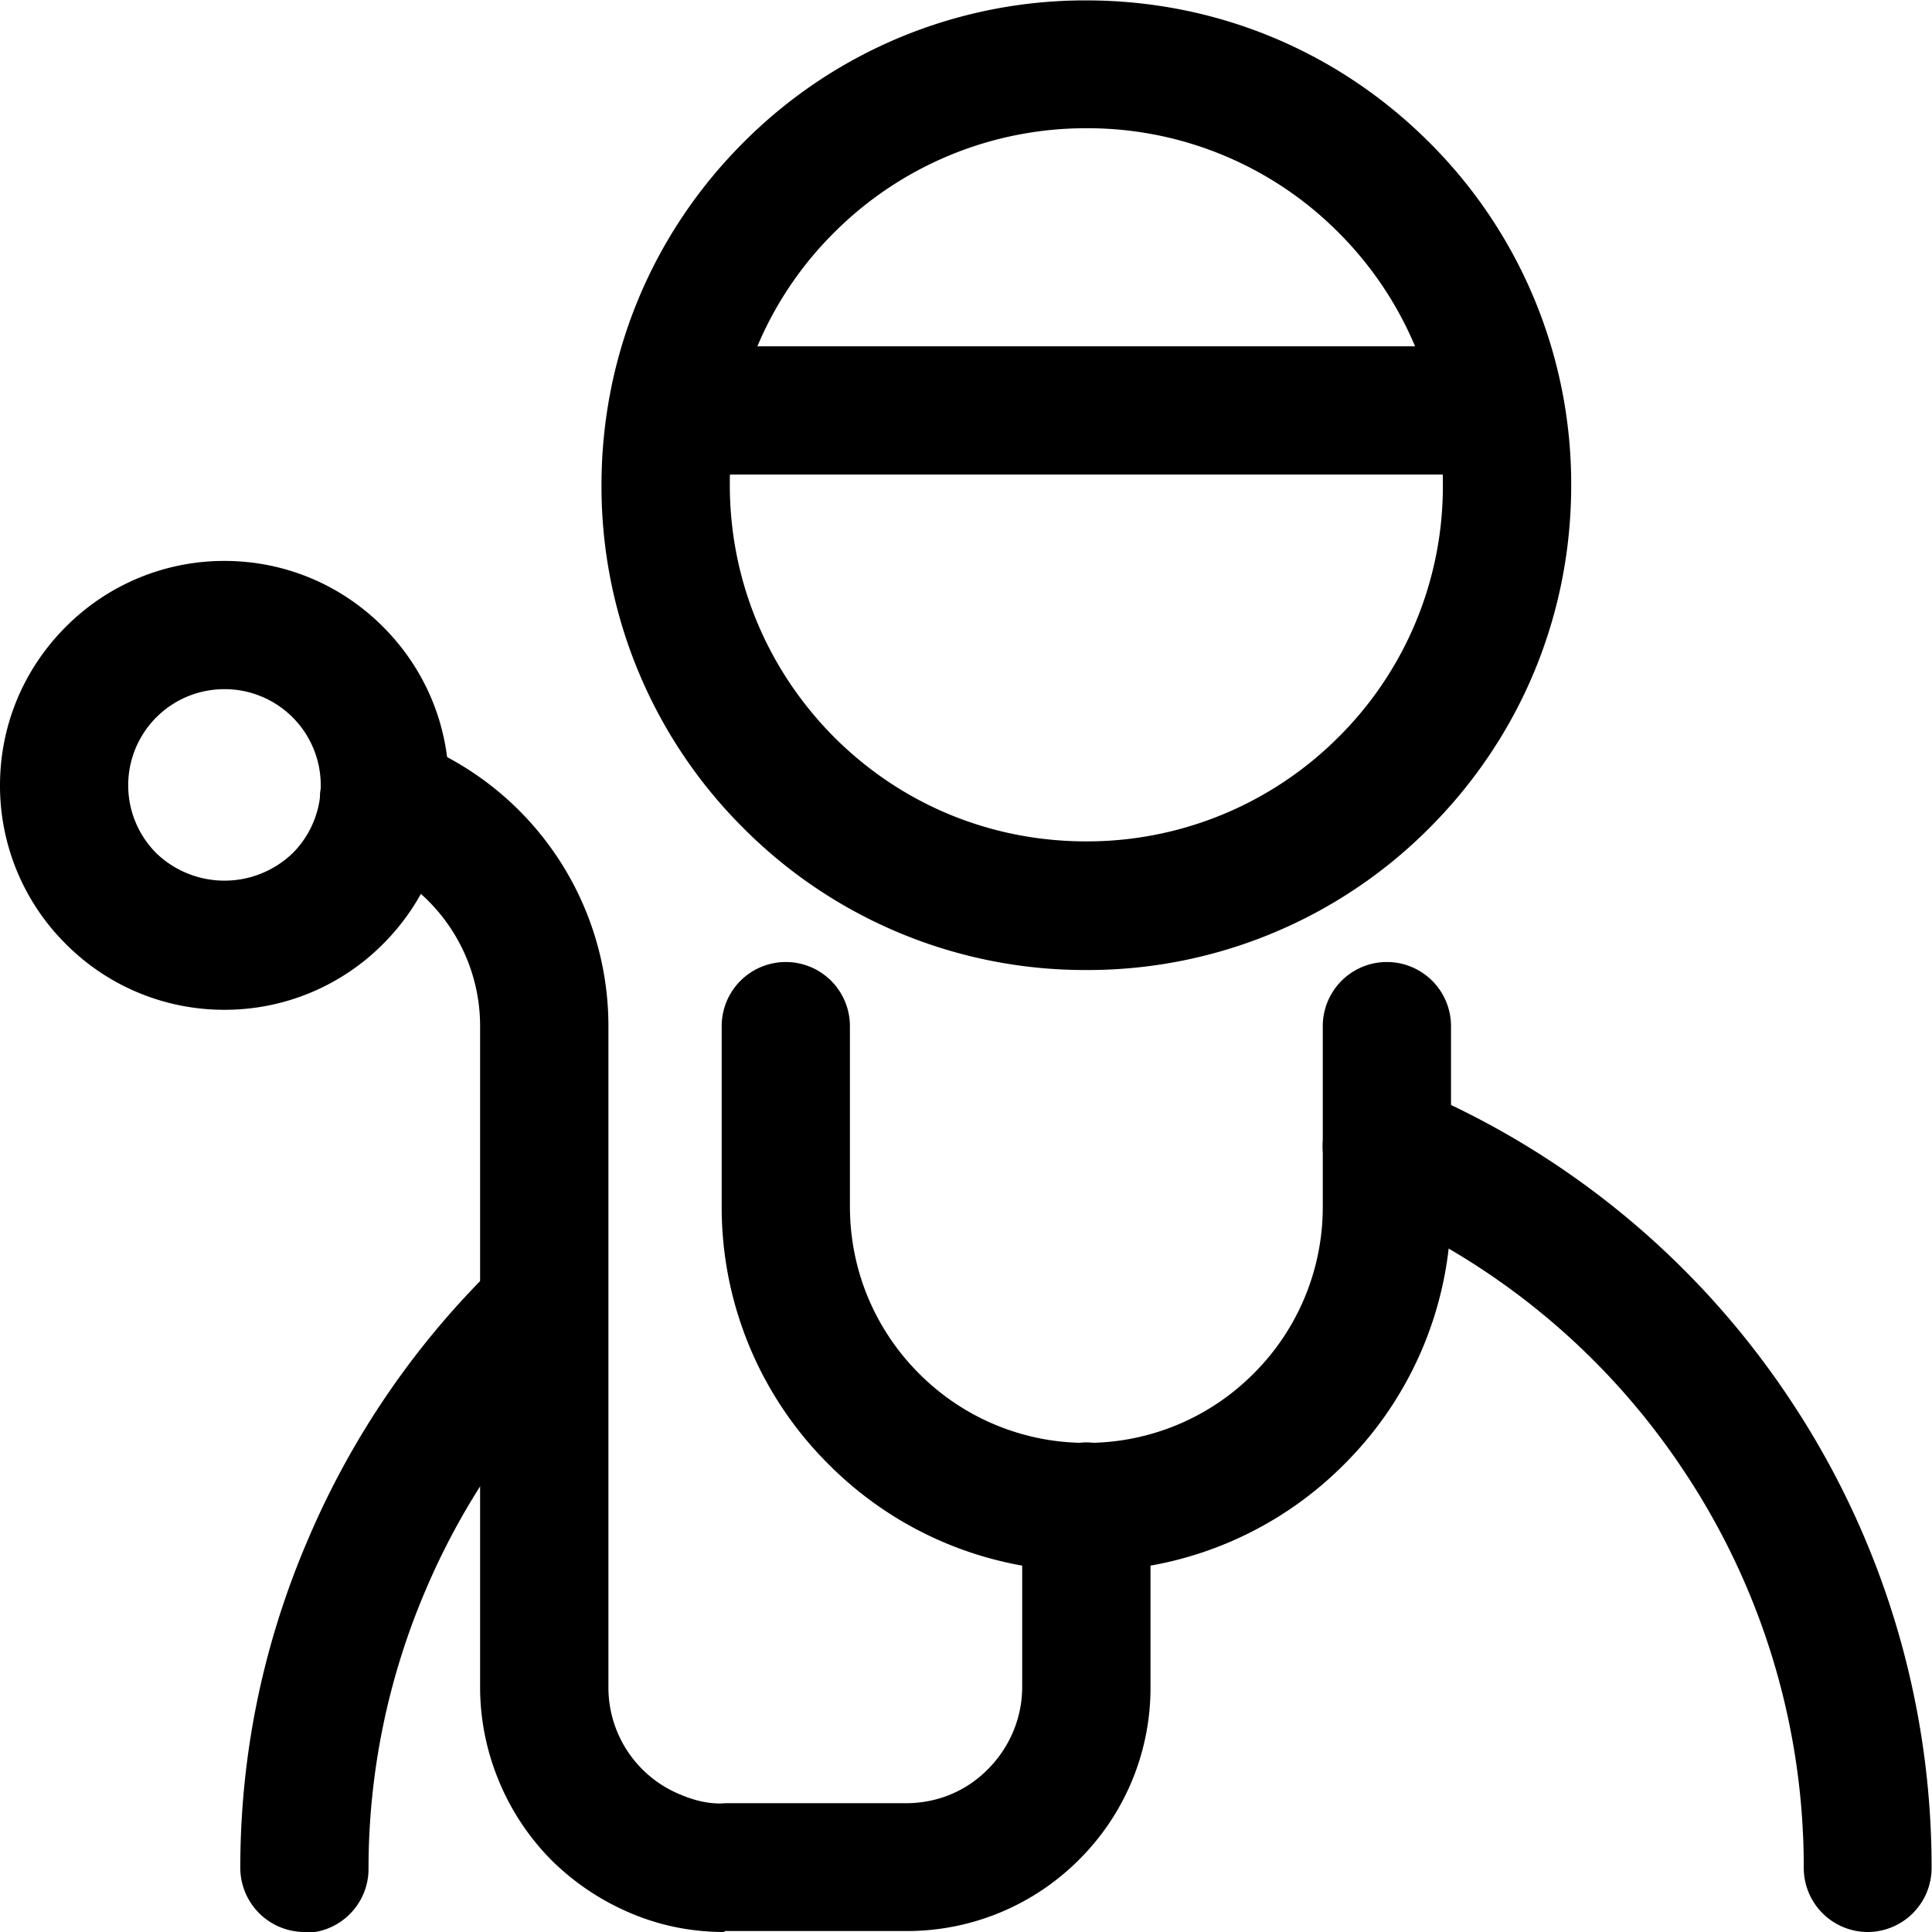
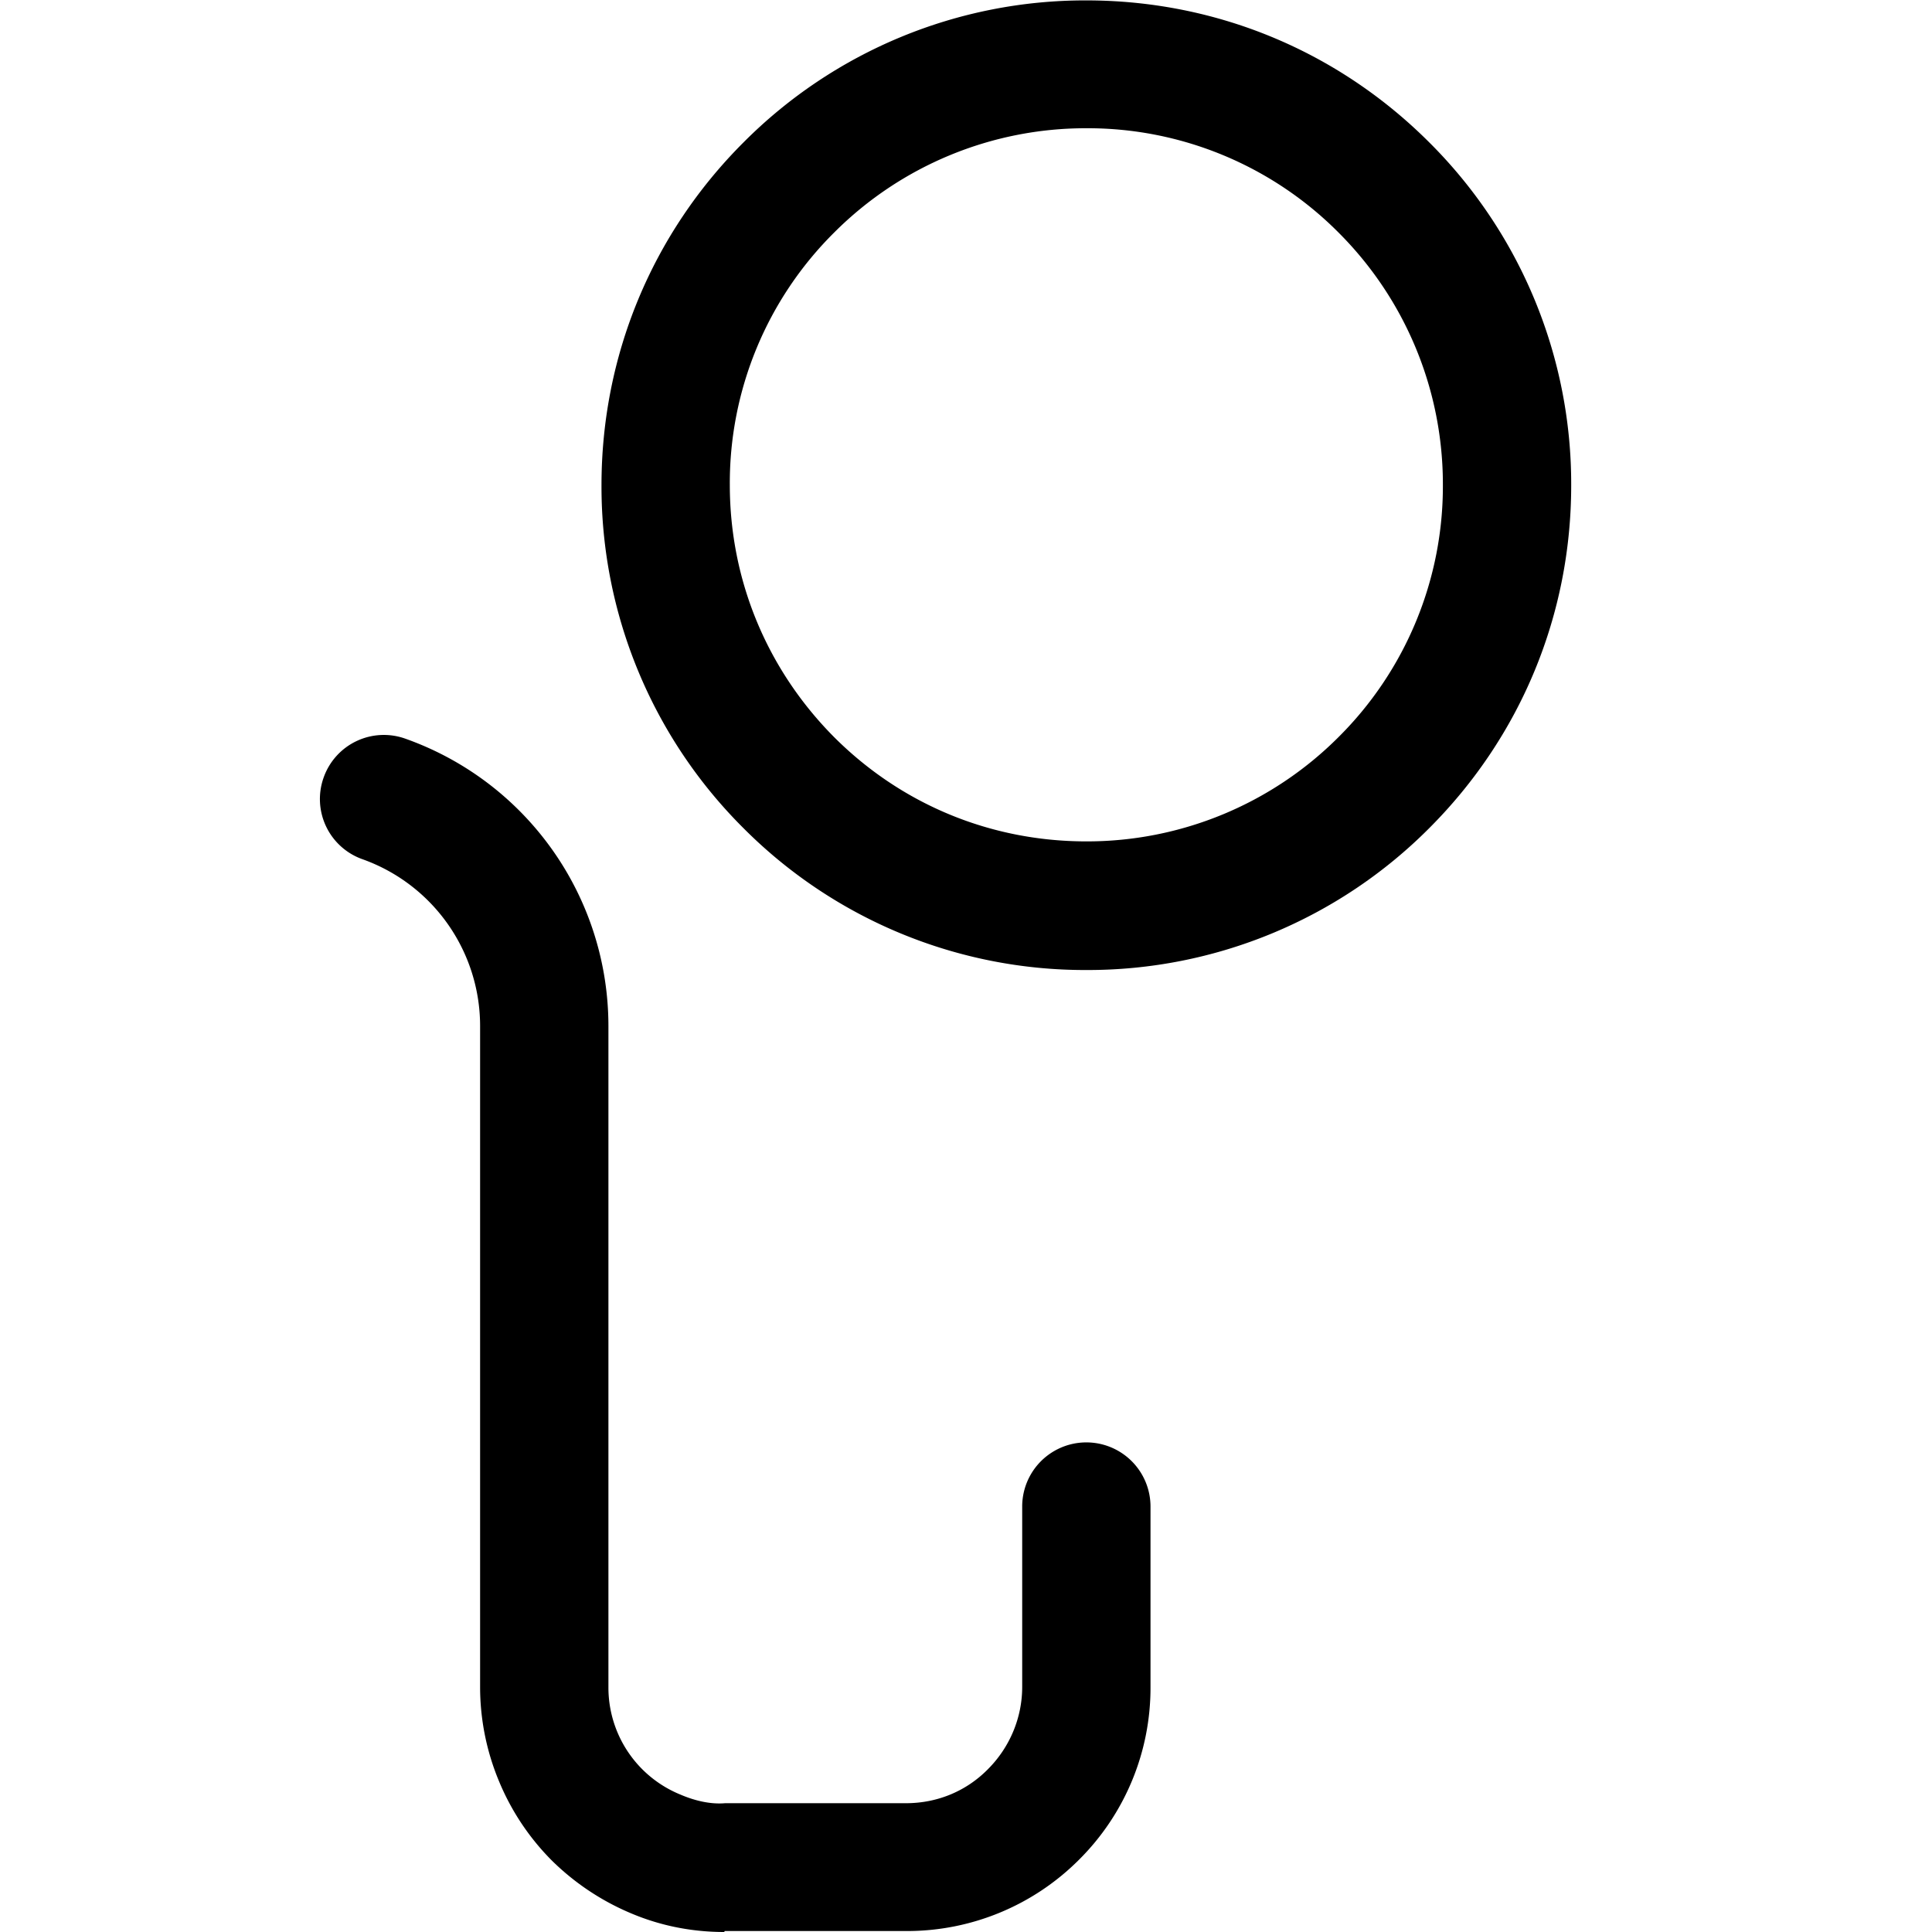
<svg xmlns="http://www.w3.org/2000/svg" fill="currentColor" viewBox="0 0 24 24" role="img">
-   <path d="M23.203 24a.796.796 0 0 1-.796-.797 8.872 8.872 0 0 0-1.498-4.944 8.859 8.859 0 0 0-3.988-3.282.799.799 0 0 1-.43-1.041.802.802 0 0 1 1.04-.43 10.466 10.466 0 0 1 4.7 3.871 10.478 10.478 0 0 1 1.764 5.826.796.796 0 0 1-.797.797h.005ZM3.781 24a.799.799 0 0 1-.796-.797c0-1.418.287-2.798.85-4.1a10.437 10.437 0 0 1 2.384-3.441.797.797 0 0 1 1.1 1.152 8.829 8.829 0 0 0-2.024 2.921 8.791 8.791 0 0 0-.717 3.48c0 .44-.356.796-.797.796V24Z" />
-   <path d="M13.495 19.518a4.5 4.5 0 0 1-3.202-1.328 4.5 4.5 0 0 1-1.328-3.203v-2.24a.796.796 0 1 1 1.593 0v2.24c0 .786.308 1.525.86 2.077a2.92 2.92 0 0 0 2.077.86 2.92 2.92 0 0 0 2.077-.86 2.92 2.92 0 0 0 .86-2.077v-2.24a.796.796 0 1 1 1.593 0v2.24a4.5 4.5 0 0 1-1.327 3.203 4.5 4.5 0 0 1-3.203 1.328ZM2.788 12.544a2.772 2.772 0 0 1-1.97-.817A2.773 2.773 0 0 1 0 9.757c0-.744.292-1.445.818-1.971a2.773 2.773 0 0 1 1.97-.818c.744 0 1.445.292 1.97.818.526.526.818 1.227.818 1.97 0 .744-.292 1.445-.817 1.97a2.772 2.772 0 0 1-1.97.818Zm0-3.983a1.194 1.194 0 0 0-.844 2.04 1.222 1.222 0 0 0 1.689 0 1.194 1.194 0 0 0-.845-2.04Z" />
  <path d="M8.997 24c-.393 0-.781-.074-1.148-.228a3.12 3.12 0 0 1-.993-.659 3.04 3.04 0 0 1-.658-.988 3.039 3.039 0 0 1-.234-1.168V12.74a2.2 2.2 0 0 0-1.46-2.066.793.793 0 0 1-.484-1.014.793.793 0 0 1 1.015-.484 3.787 3.787 0 0 1 2.523 3.569v8.216a1.436 1.436 0 0 0 .897 1.333c.175.075.372.122.552.106h2.247c.388 0 .749-.148 1.02-.424.27-.271.424-.638.424-1.02v-2.241a.796.796 0 1 1 1.594 0v2.24a3.01 3.01 0 0 1-.887 2.146 3.017 3.017 0 0 1-2.146.887H9.002L8.997 24Zm4.498-11.95a5.986 5.986 0 0 1-4.26-1.763 5.986 5.986 0 0 1-1.763-4.26c0-1.608.627-3.122 1.764-4.258A5.986 5.986 0 0 1 13.495.005c1.61 0 3.123.627 4.26 1.764a5.985 5.985 0 0 1 1.763 4.259c0 1.61-.627 3.123-1.764 4.26a5.986 5.986 0 0 1-4.259 1.762Zm0-10.457a4.416 4.416 0 0 0-3.133 1.296 4.385 4.385 0 0 0-1.296 3.134c0 1.184.462 2.294 1.295 3.133.84.84 1.95 1.296 3.134 1.296a4.416 4.416 0 0 0 3.133-1.296 4.394 4.394 0 0 0 1.296-3.133 4.416 4.416 0 0 0-1.296-3.134 4.394 4.394 0 0 0-3.133-1.296Z" />
-   <path d="M16.31 5.895h-7.5a.796.796 0 1 1 0-1.593h9.825a.796.796 0 1 1 0 1.593h-2.332.006Z" />
</svg>